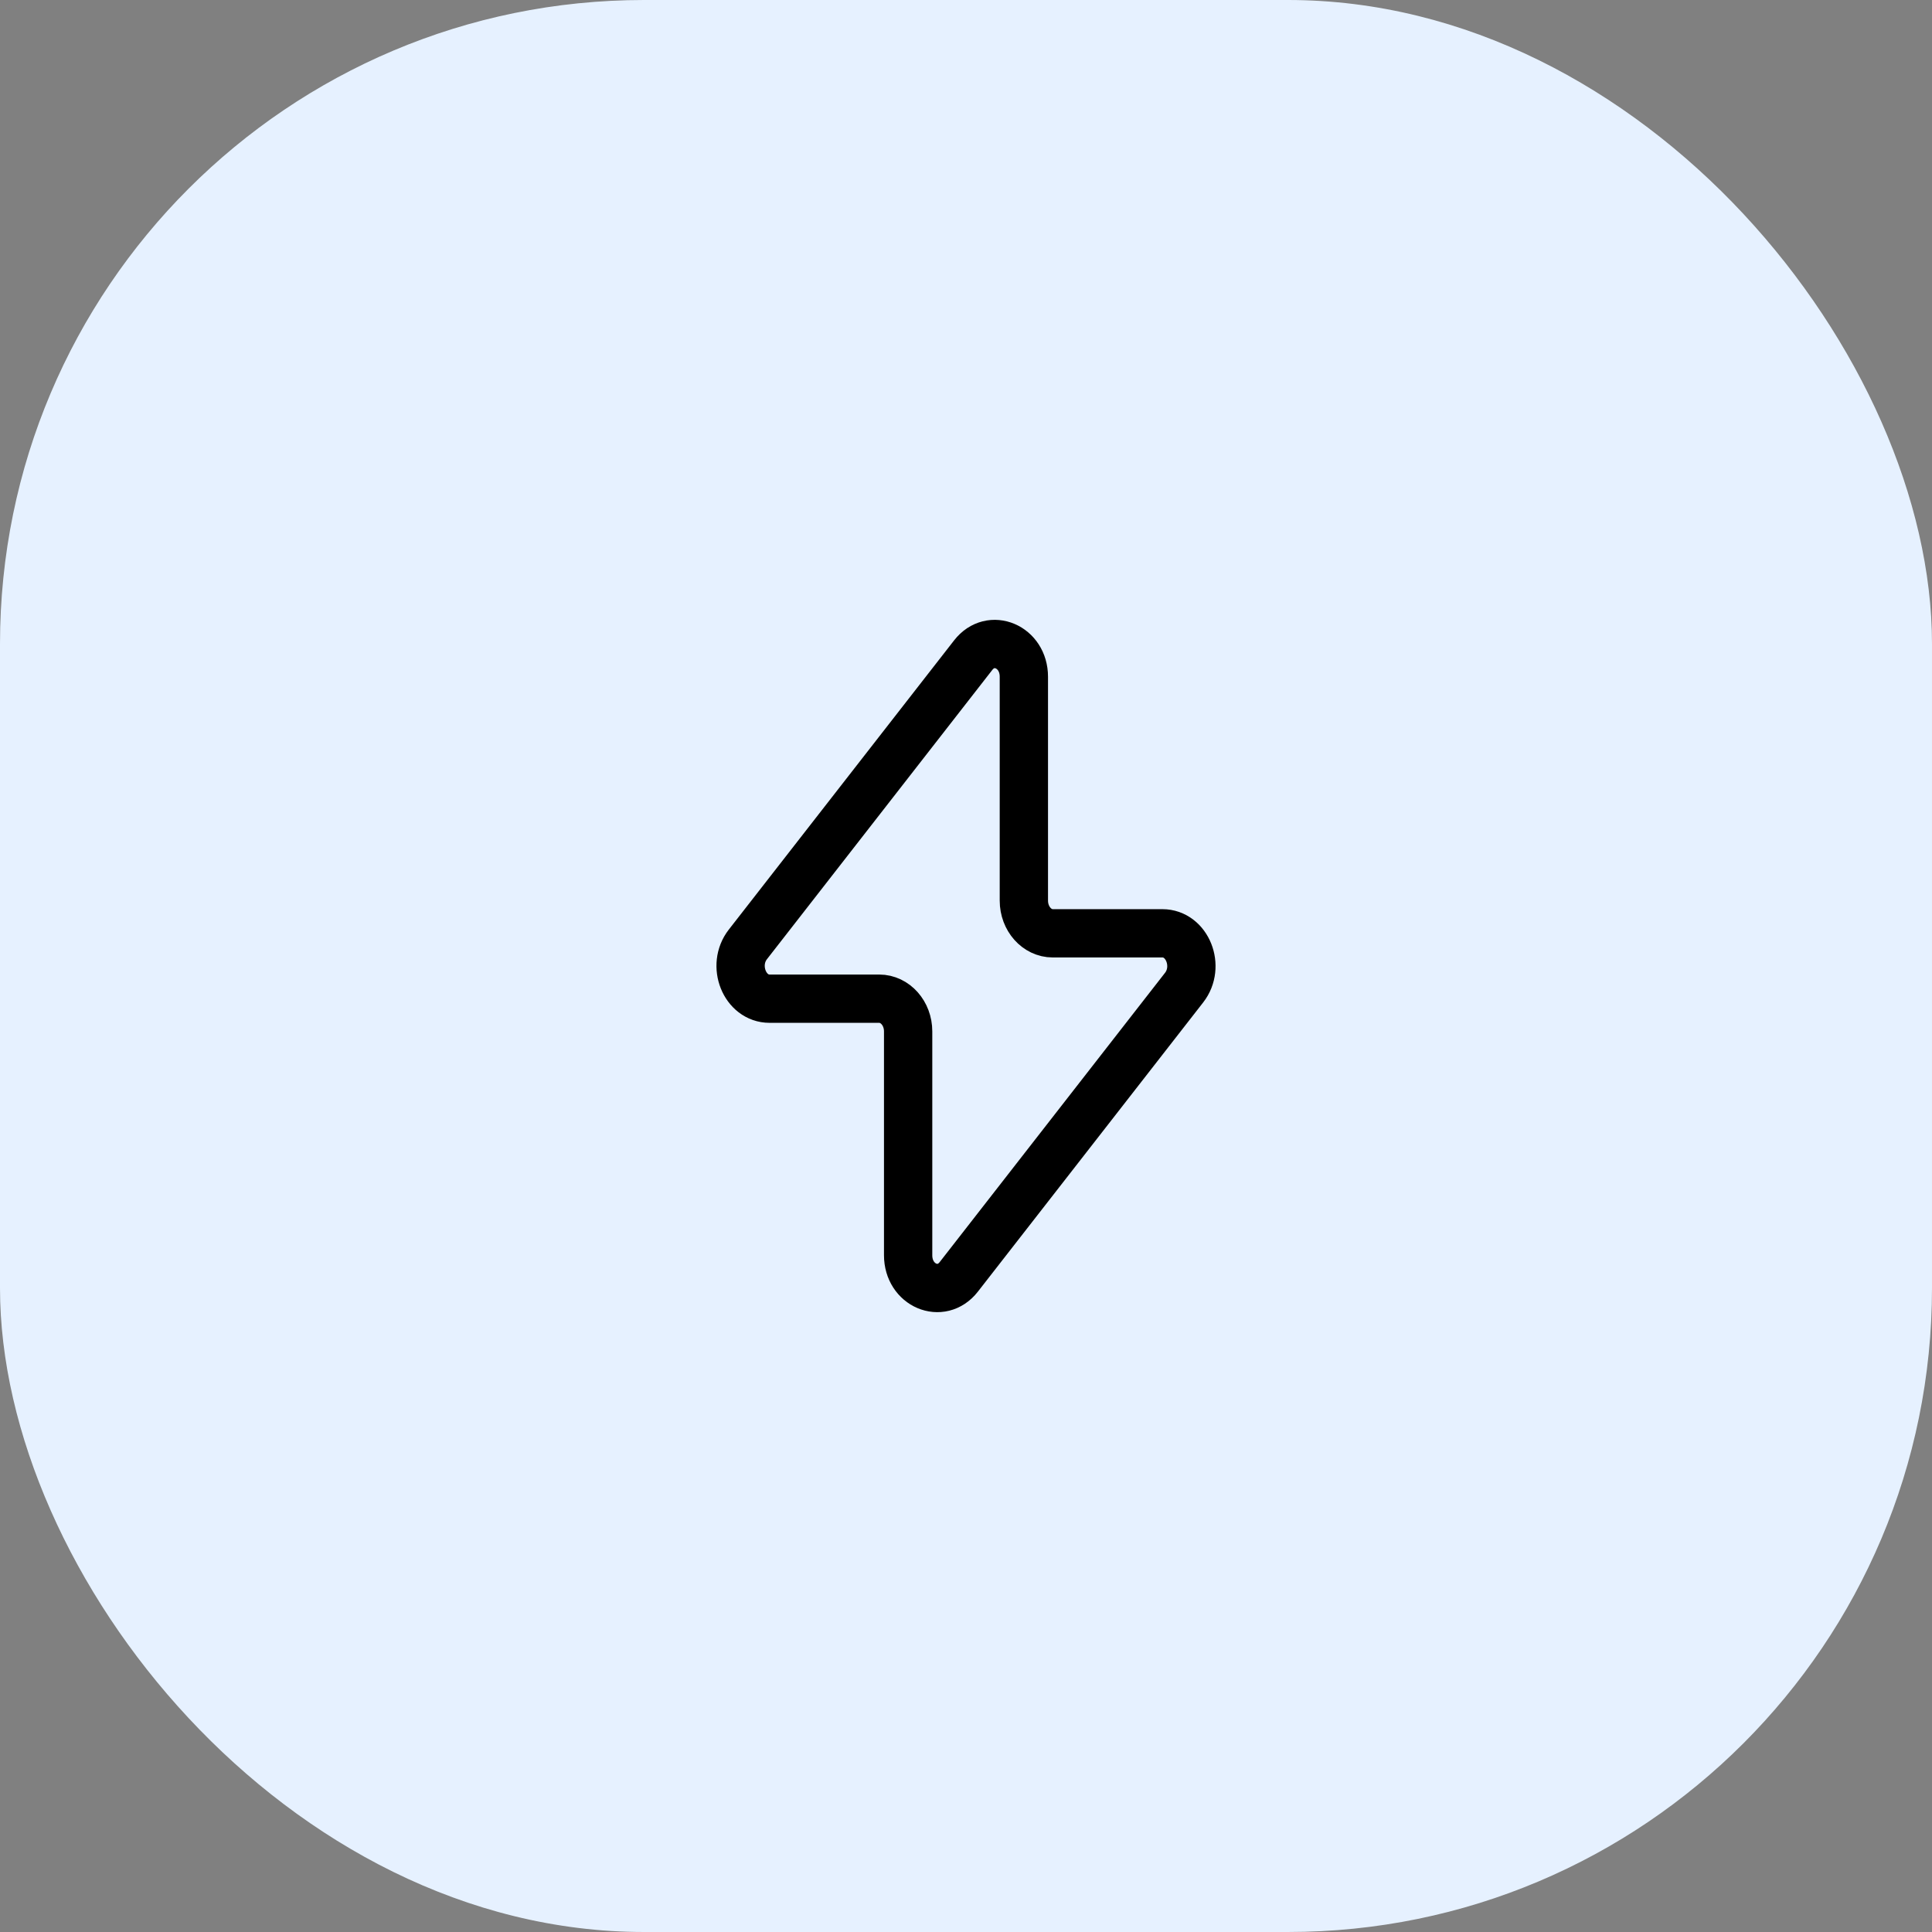
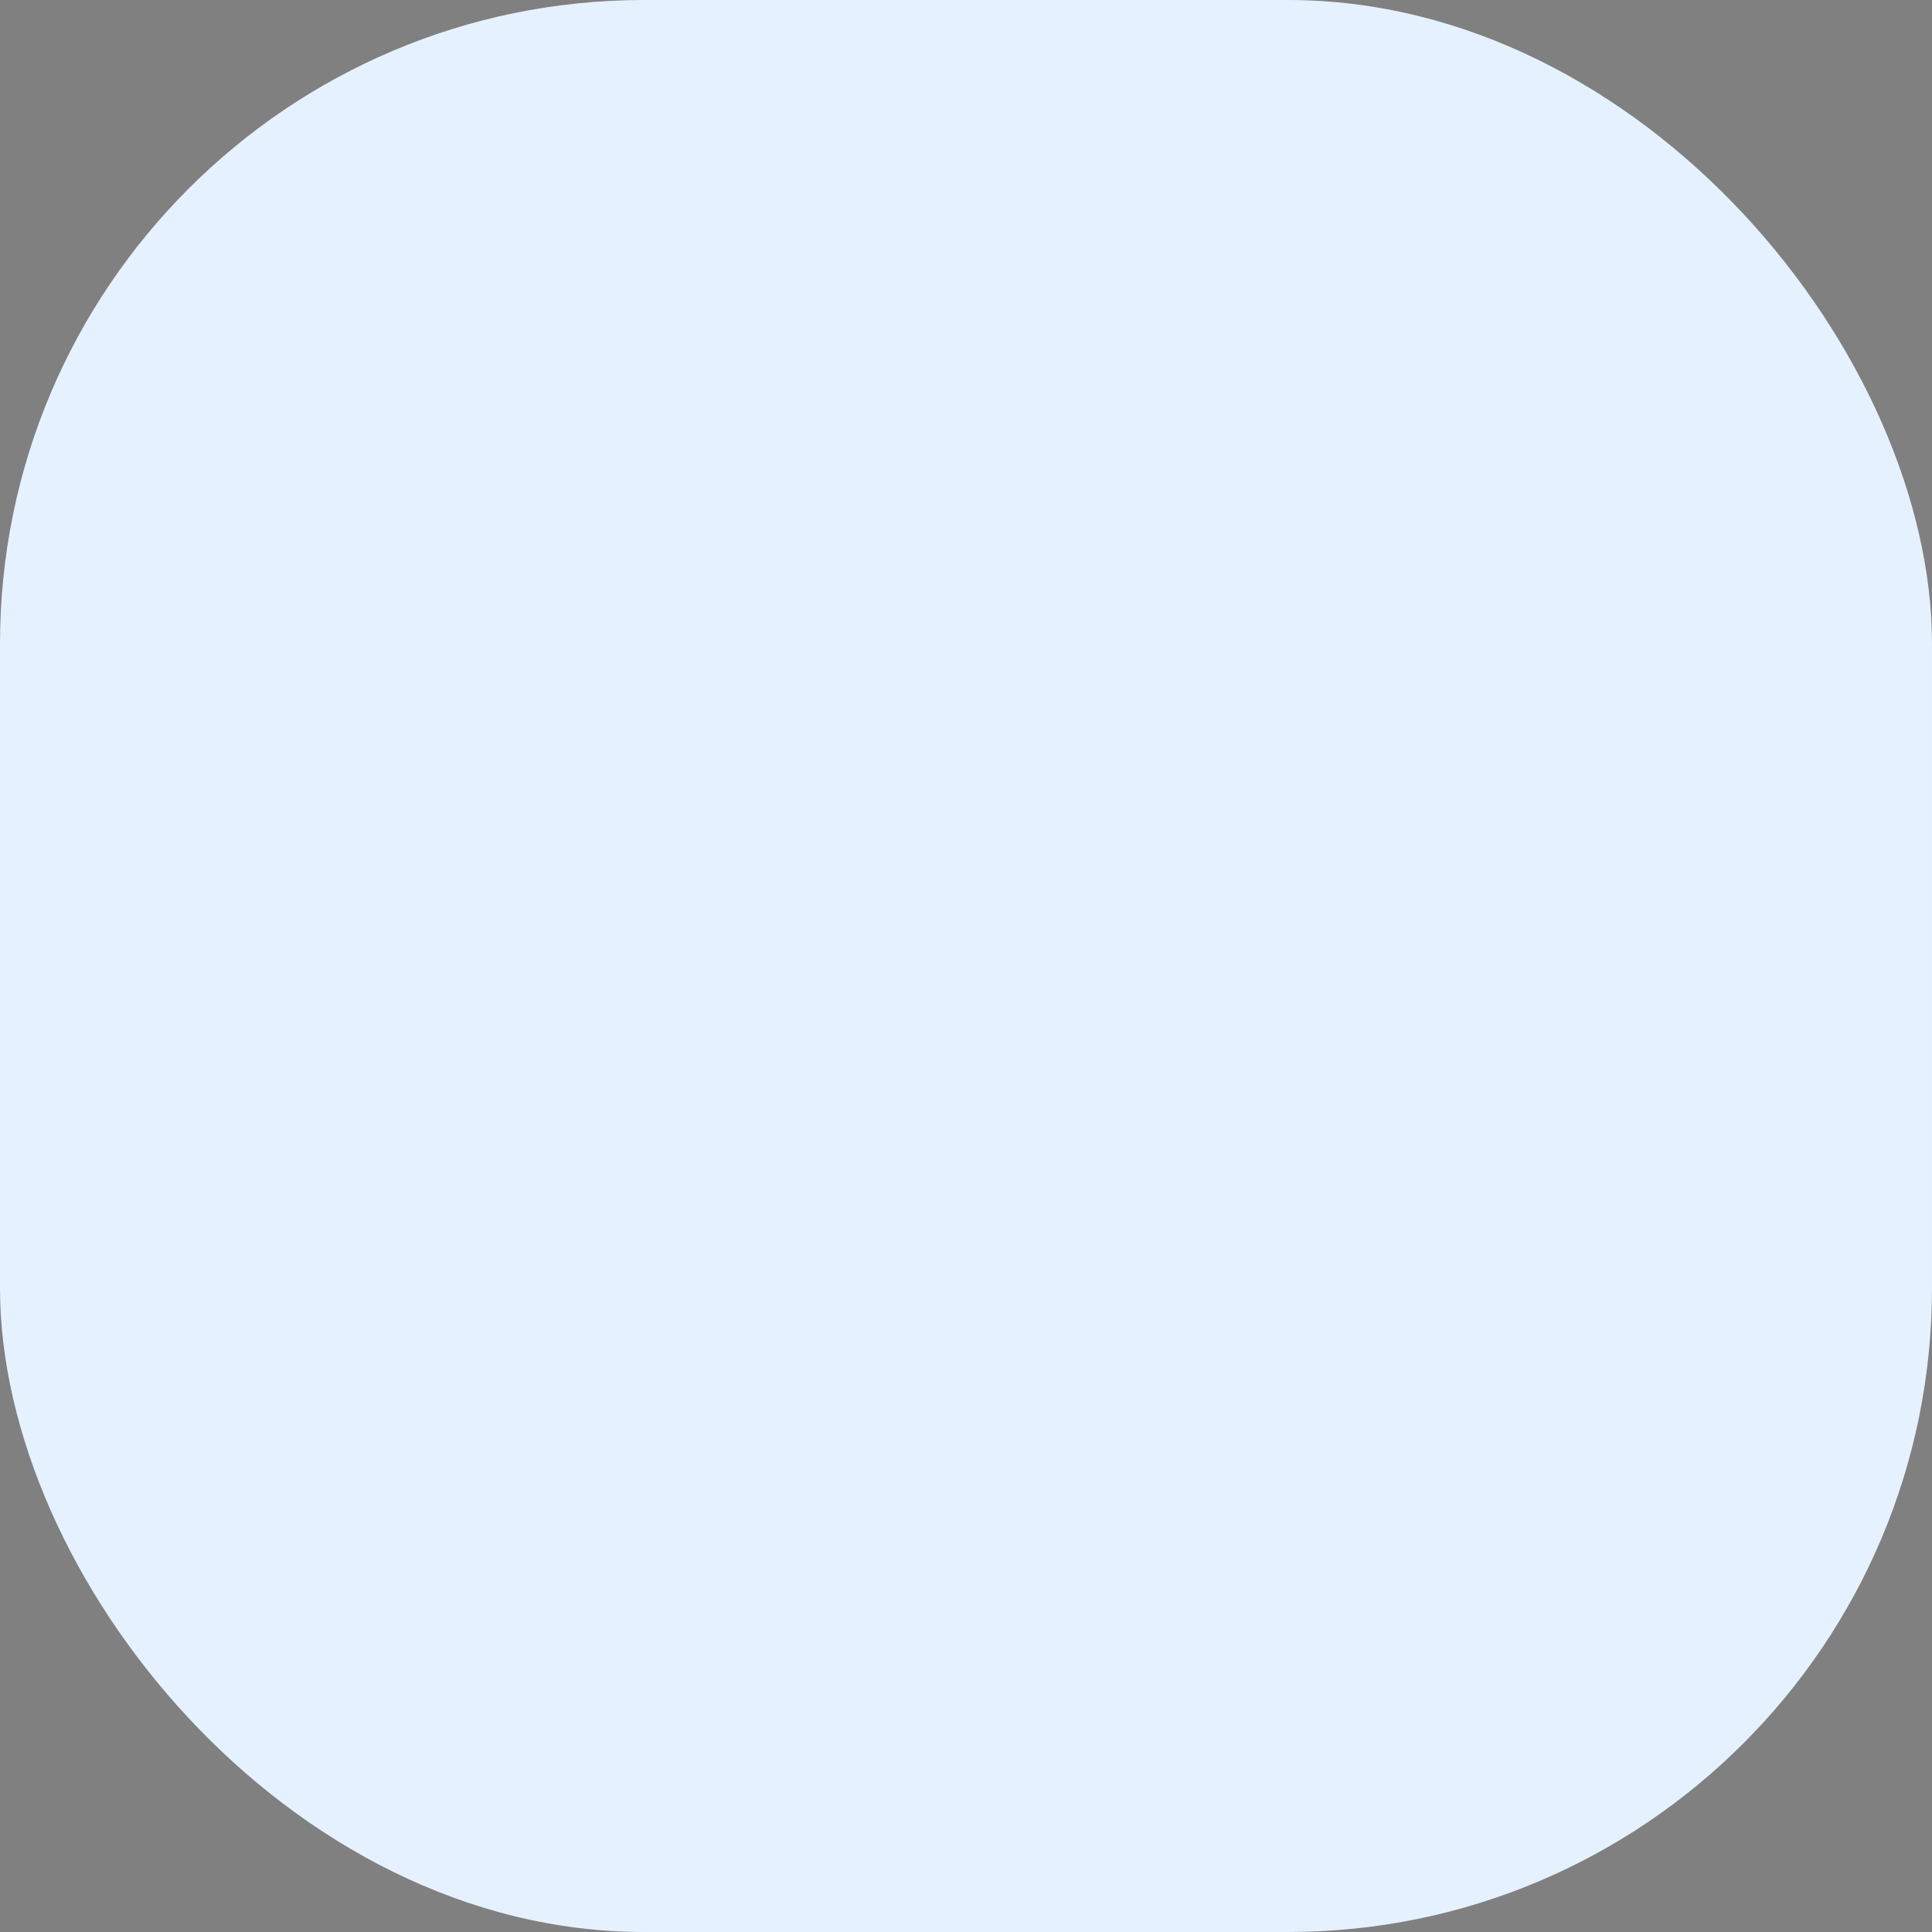
<svg xmlns="http://www.w3.org/2000/svg" width="60" height="60" viewBox="0 0 60 60" fill="none">
  <rect x="0" y="0" width="60" height="60" fill="#808080" stroke="none" />
  <rect width="60" height="60" rx="20" fill="#E6F1FF" />
-   <path d="M23.226 29.329L30.224 20.346C30.771 19.644 31.797 20.081 31.797 21.017V27.97C31.797 28.53 32.2 28.985 32.696 28.985H36.1C36.873 28.985 37.285 30.015 36.774 30.671L29.776 39.654C29.229 40.356 28.203 39.919 28.203 38.983V32.03C28.203 31.47 27.8 31.015 27.304 31.015H23.9C23.127 31.015 22.715 29.985 23.226 29.329Z" stroke="black" stroke-width="1.5" stroke-linecap="round" stroke-linejoin="round" />
</svg>